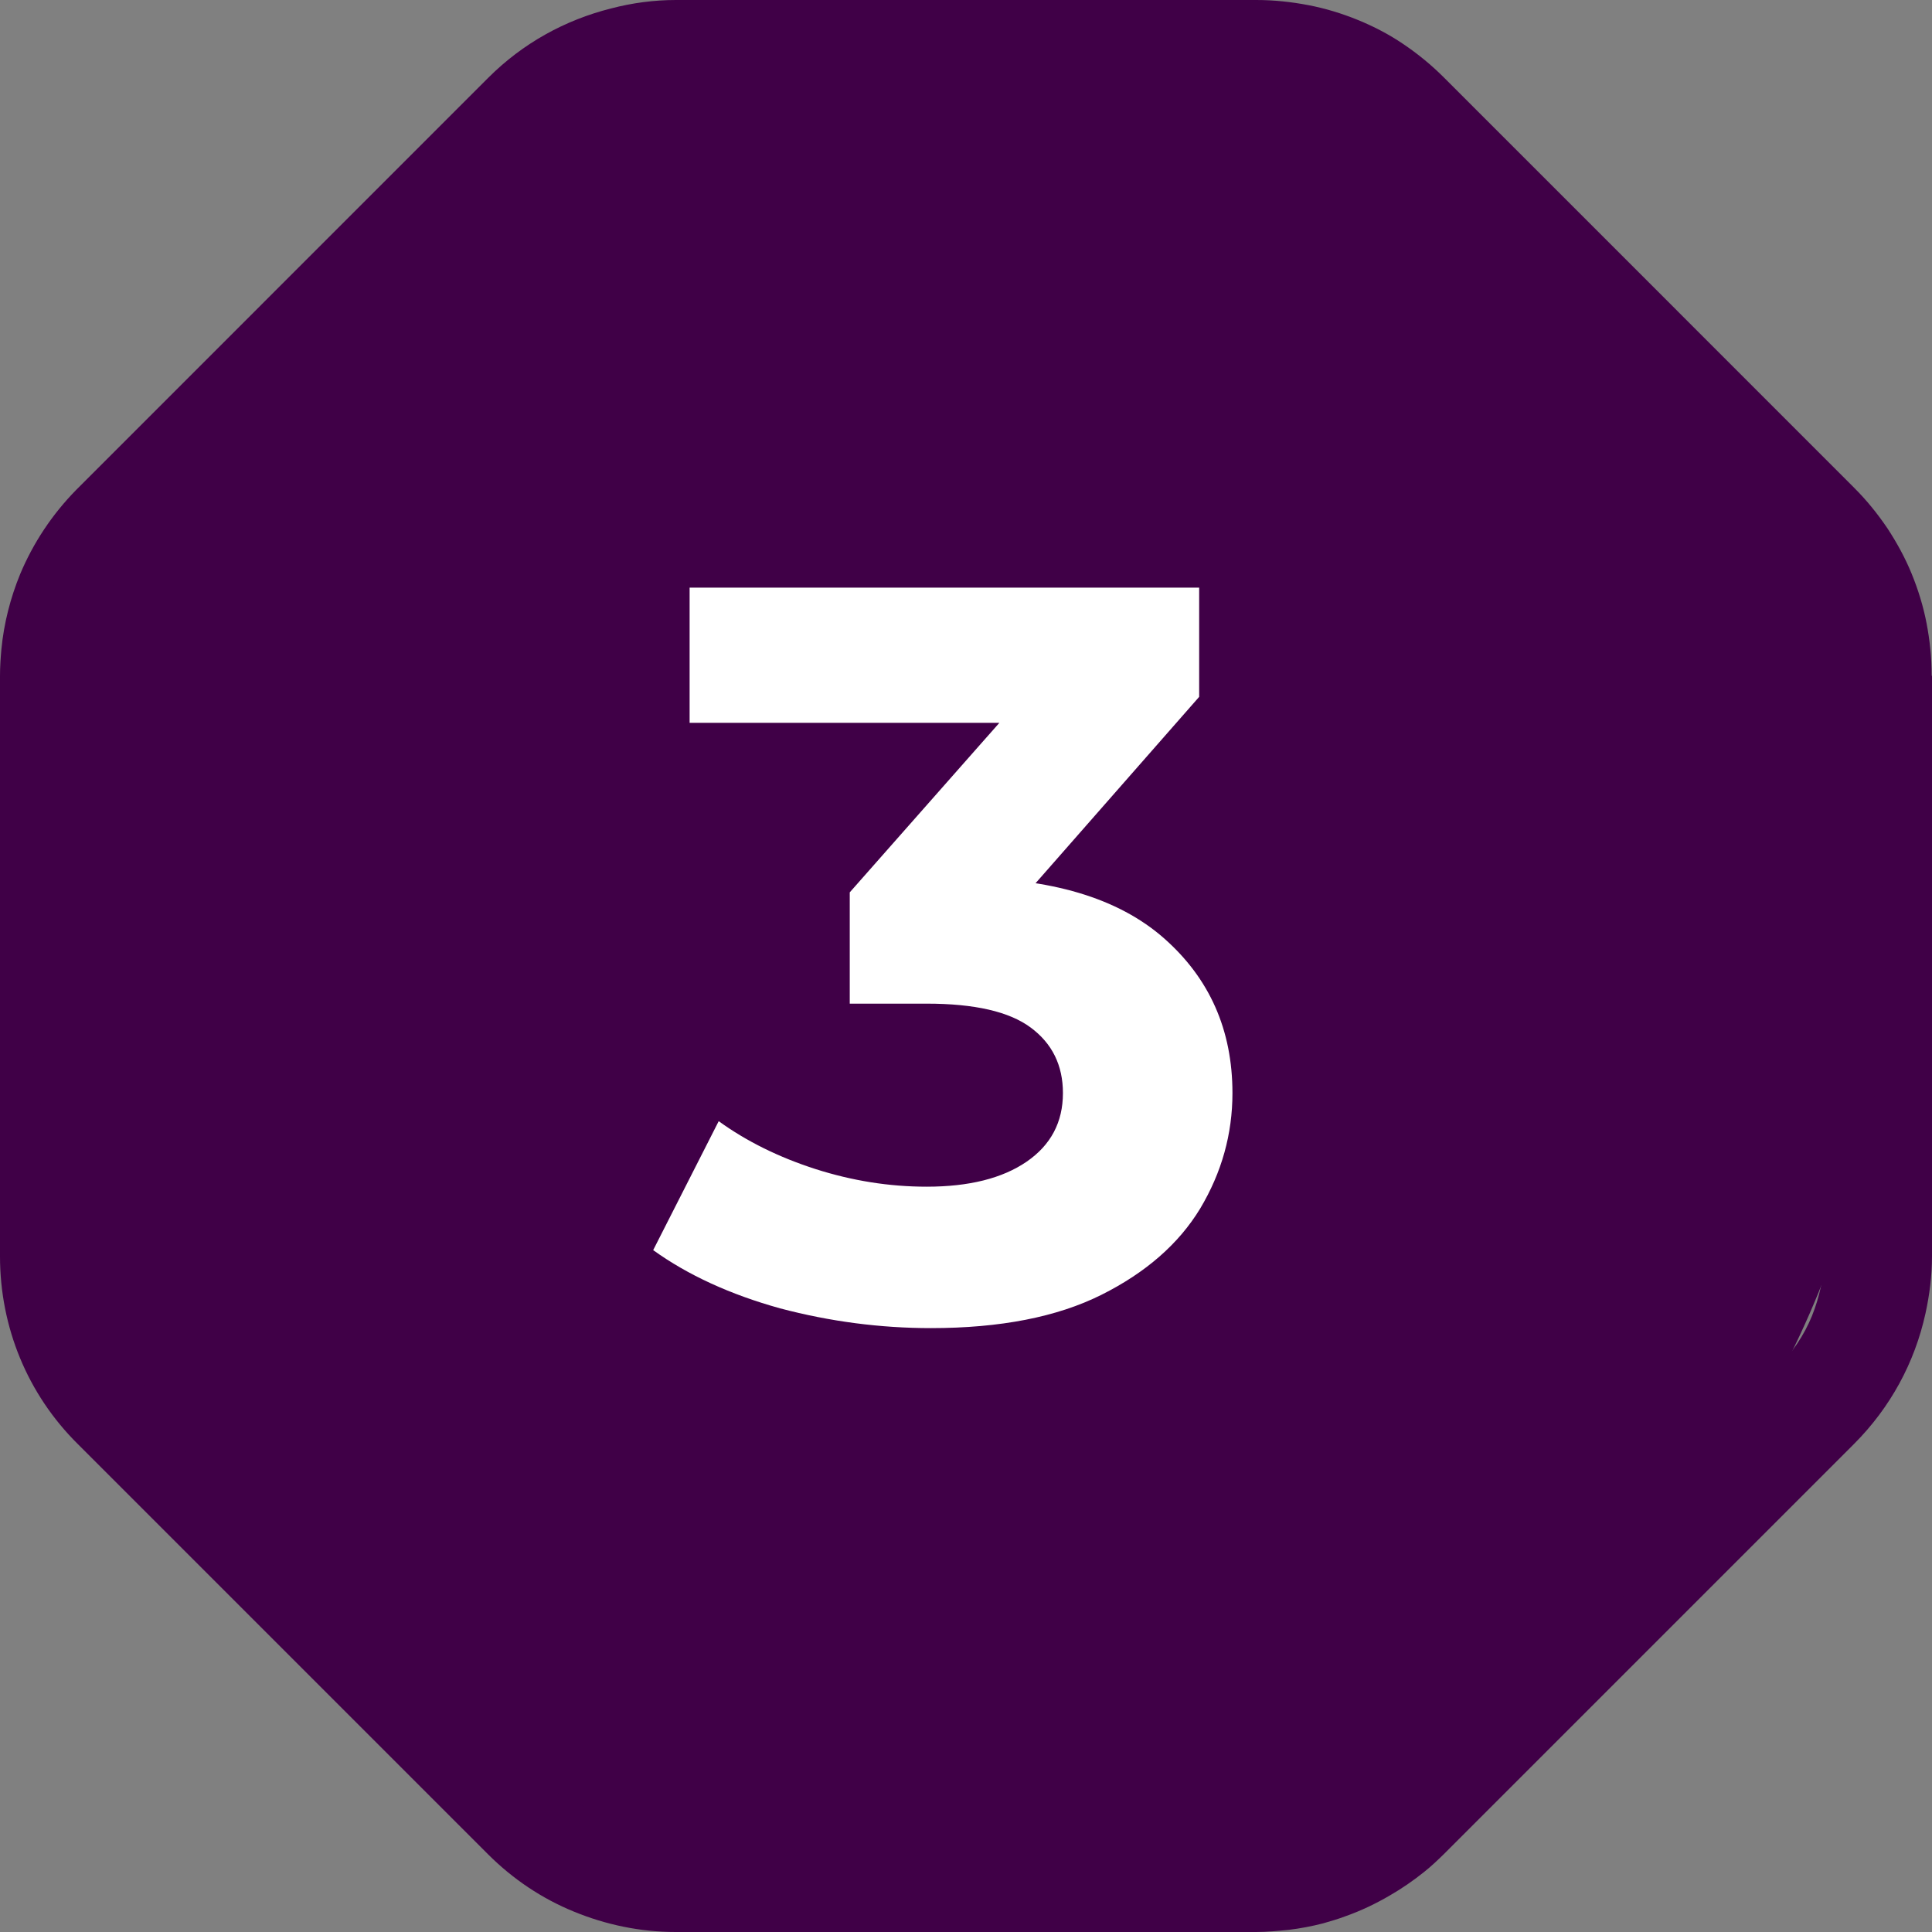
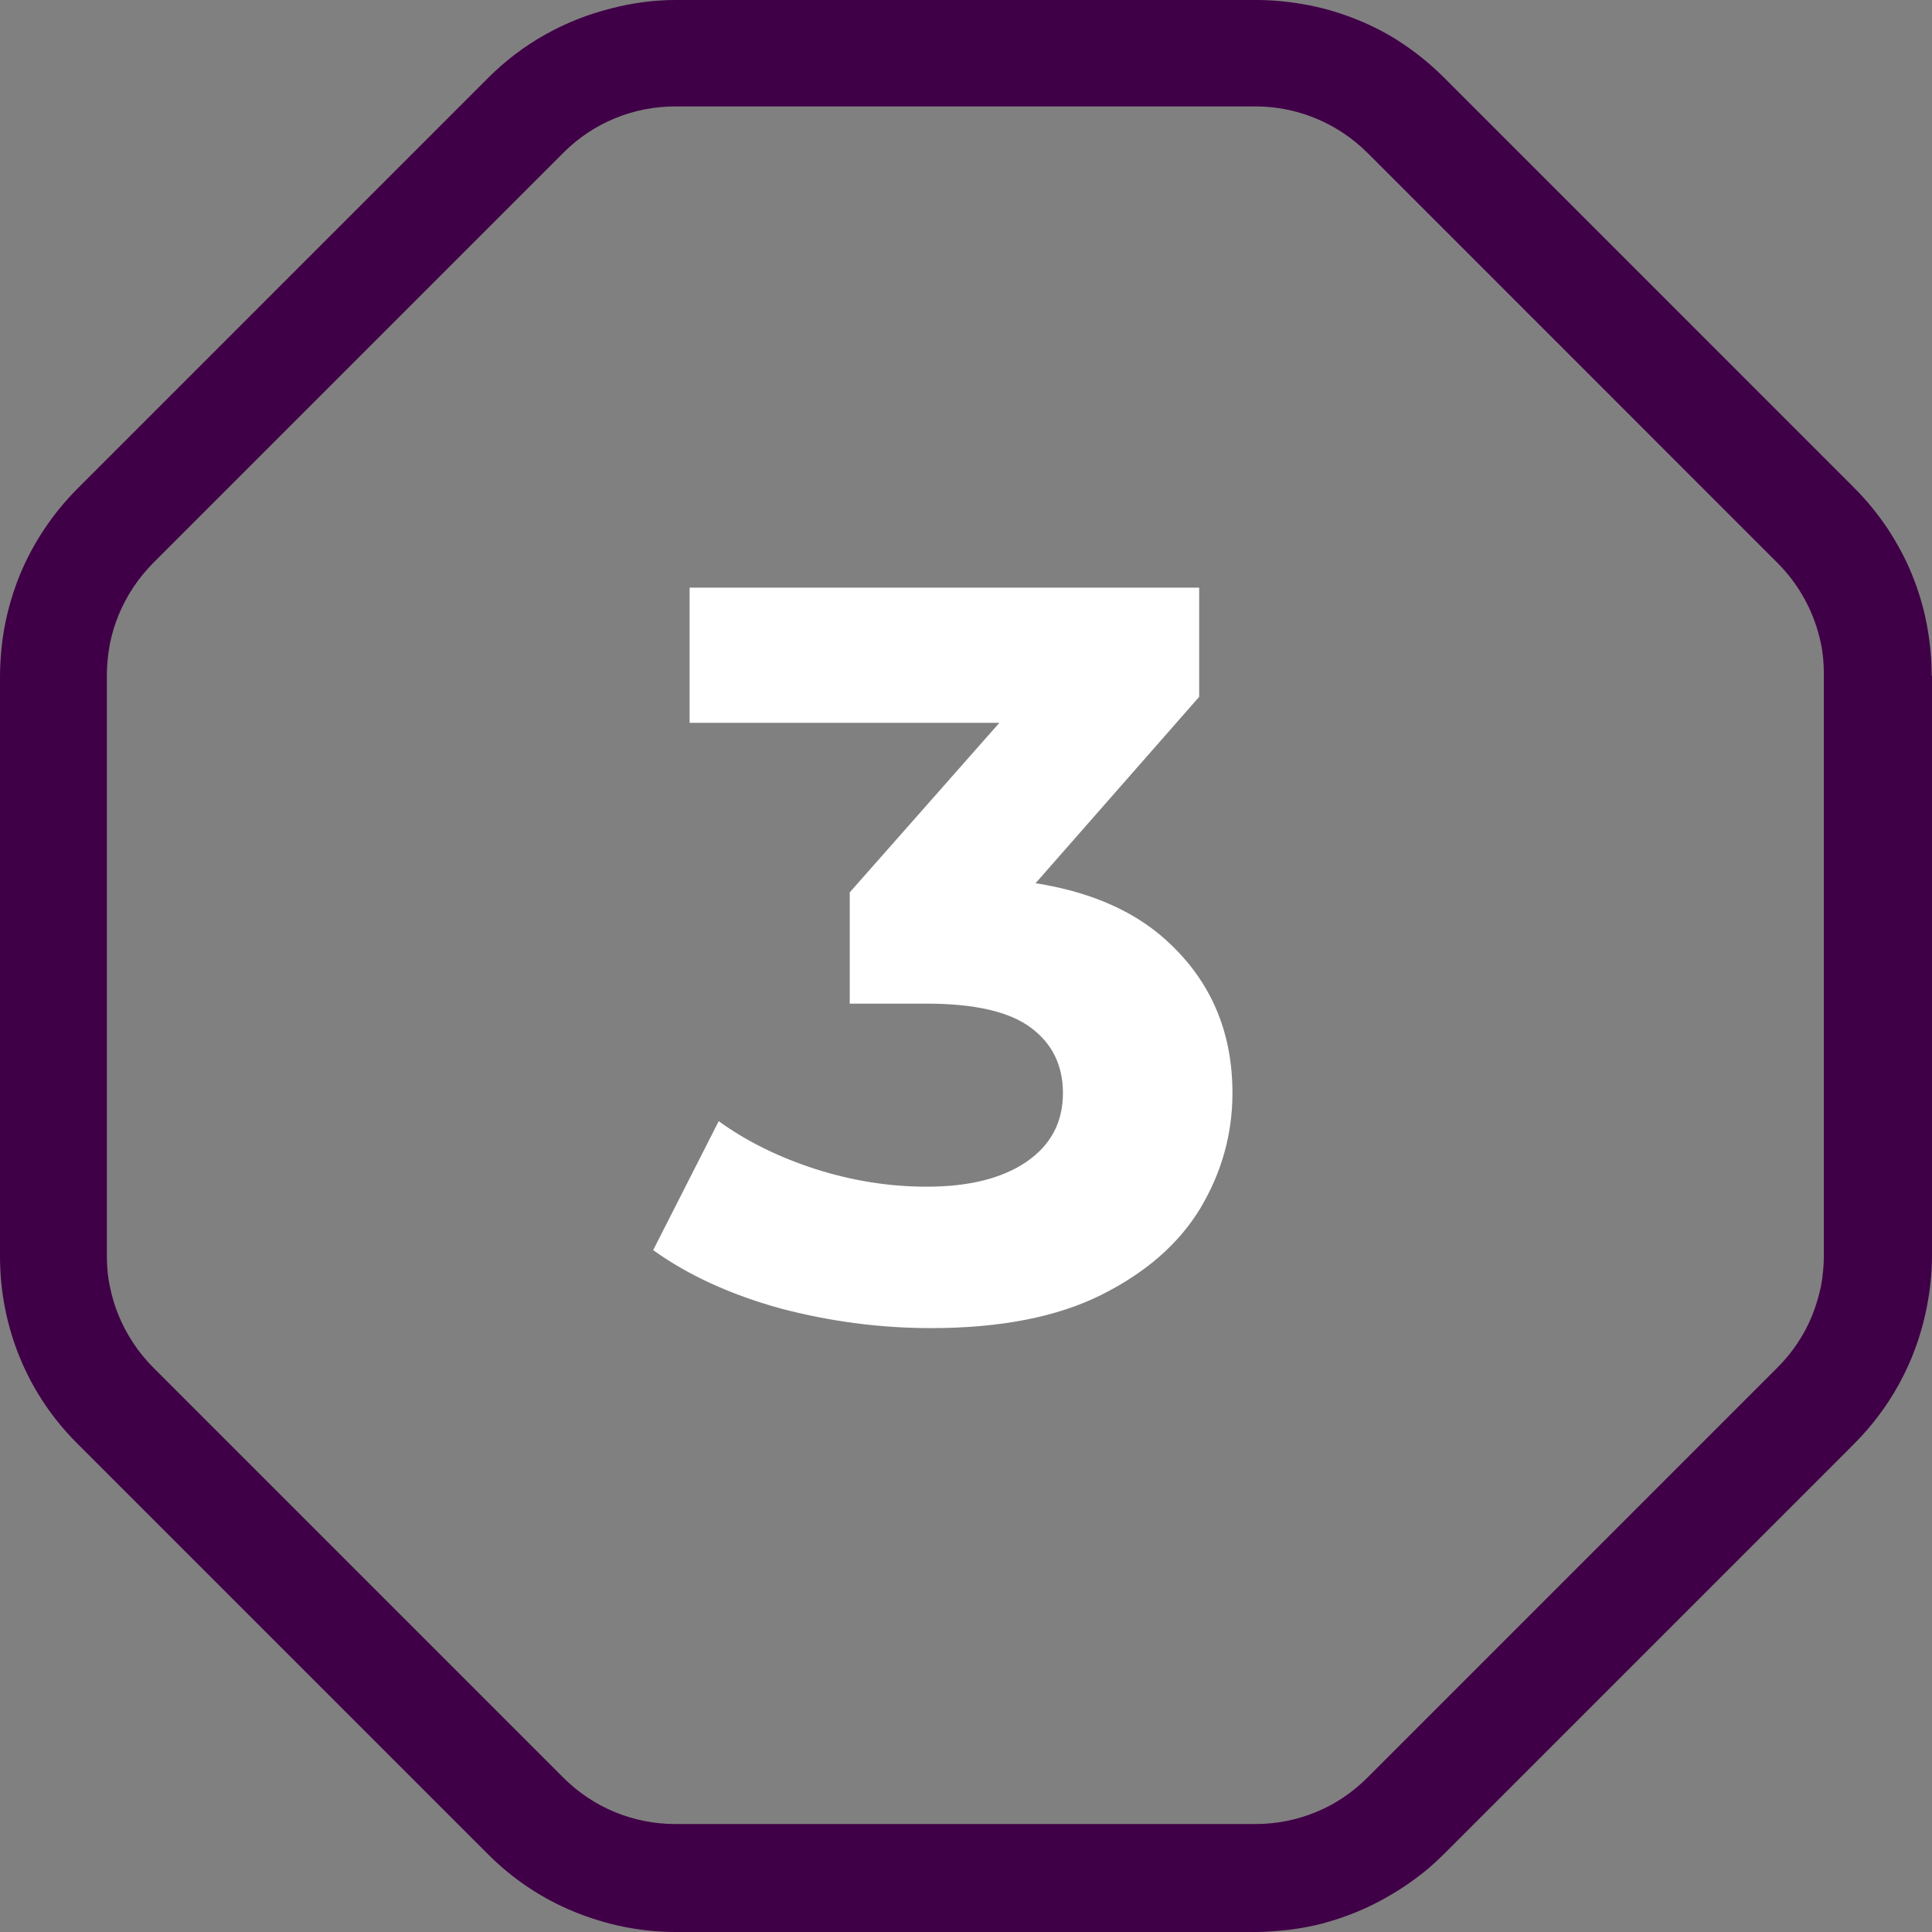
<svg xmlns="http://www.w3.org/2000/svg" width="35" height="35" viewBox="0 0 35 35" fill="none">
  <rect x="0" y="0" width="35" height="35" fill="#808080" stroke="none" />
  <path d="M33.041 22.741C33.041 22.932 33.022 23.12 32.988 23.305C32.949 23.488 32.895 23.665 32.825 23.841C32.682 24.189 32.471 24.504 32.202 24.773L24.771 32.205C24.639 32.337 24.488 32.46 24.331 32.567C24.173 32.671 24.011 32.758 23.839 32.828C23.491 32.971 23.124 33.044 22.745 33.044H12.233C11.472 33.044 10.745 32.744 10.207 32.205L2.775 24.773C2.644 24.641 2.52 24.492 2.416 24.332C2.206 24.018 2.063 23.67 1.99 23.302C1.95 23.12 1.936 22.929 1.936 22.738V12.234C1.936 12.043 1.956 11.855 1.99 11.669C2.063 11.302 2.206 10.954 2.416 10.639C2.52 10.482 2.638 10.339 2.775 10.199L10.207 2.767C10.742 2.228 11.472 1.928 12.233 1.928H22.745C23.315 1.928 23.865 2.099 24.331 2.408C24.488 2.512 24.631 2.63 24.771 2.767L32.202 10.199C32.601 10.597 32.876 11.111 32.988 11.661C33.027 11.844 33.041 12.034 33.041 12.225V22.738V22.741ZM34.994 12.236C34.994 11.916 34.961 11.602 34.902 11.293C34.843 10.985 34.75 10.684 34.632 10.395C34.514 10.106 34.363 9.831 34.192 9.57C34.015 9.309 33.819 9.065 33.588 8.835L29.873 5.119L26.157 1.403C25.927 1.173 25.686 0.977 25.425 0.8C25.164 0.623 24.889 0.48 24.6 0.362C24.311 0.244 24.011 0.152 23.702 0.093C23.393 0.034 23.079 0 22.759 0H12.247C11.848 0 11.453 0.053 11.074 0.152C10.235 0.362 9.468 0.786 8.845 1.409L1.414 8.841C1.414 8.841 1.395 8.86 1.381 8.874C0.943 9.32 0.601 9.837 0.365 10.401C0.188 10.833 0.07 11.293 0.025 11.765C0.011 11.922 0 12.079 0 12.245V22.758C0 24.043 0.497 25.256 1.409 26.16L8.84 33.591C9.292 34.043 9.822 34.397 10.4 34.632C10.975 34.868 11.598 35 12.241 35H22.753C22.955 35 23.152 34.98 23.348 34.961C23.559 34.935 23.766 34.896 23.971 34.843C24.109 34.803 24.246 34.764 24.384 34.711C24.659 34.613 24.92 34.489 25.178 34.338C25.394 34.214 25.605 34.068 25.801 33.911C25.924 33.813 26.042 33.701 26.155 33.591L33.586 26.16C34.248 25.497 34.686 24.686 34.882 23.794C34.955 23.46 35 23.112 35 22.758V12.245L34.994 12.239V12.236Z" fill="#400047" />
-   <path d="M34.147 17.427C34.147 26.271 26.271 34.383 17.427 34.383C8.583 34.383 0.471 26.036 0.471 17.192C0.471 8.348 8.949 0.236 18.134 0.707C26.978 0.707 34.147 8.583 34.147 17.427Z" fill="#400047" />
  <path d="M16.864 24.06C15.947 24.06 15.036 23.941 14.132 23.702C13.228 23.451 12.461 23.099 11.833 22.647L13.02 20.311C13.523 20.675 14.107 20.964 14.772 21.178C15.438 21.391 16.11 21.498 16.788 21.498C17.554 21.498 18.157 21.347 18.597 21.046C19.037 20.744 19.256 20.33 19.256 19.802C19.256 19.3 19.062 18.904 18.672 18.615C18.283 18.326 17.655 18.182 16.788 18.182H15.394V16.166L19.068 12.003L19.407 13.095H12.493V10.646H21.724V12.624L18.069 16.788L16.524 15.902H17.41C19.03 15.902 20.255 16.267 21.084 16.995C21.913 17.724 22.327 18.659 22.327 19.802C22.327 20.543 22.133 21.24 21.743 21.893C21.354 22.534 20.757 23.055 19.953 23.457C19.149 23.859 18.12 24.06 16.864 24.06Z" fill="white" />
</svg>